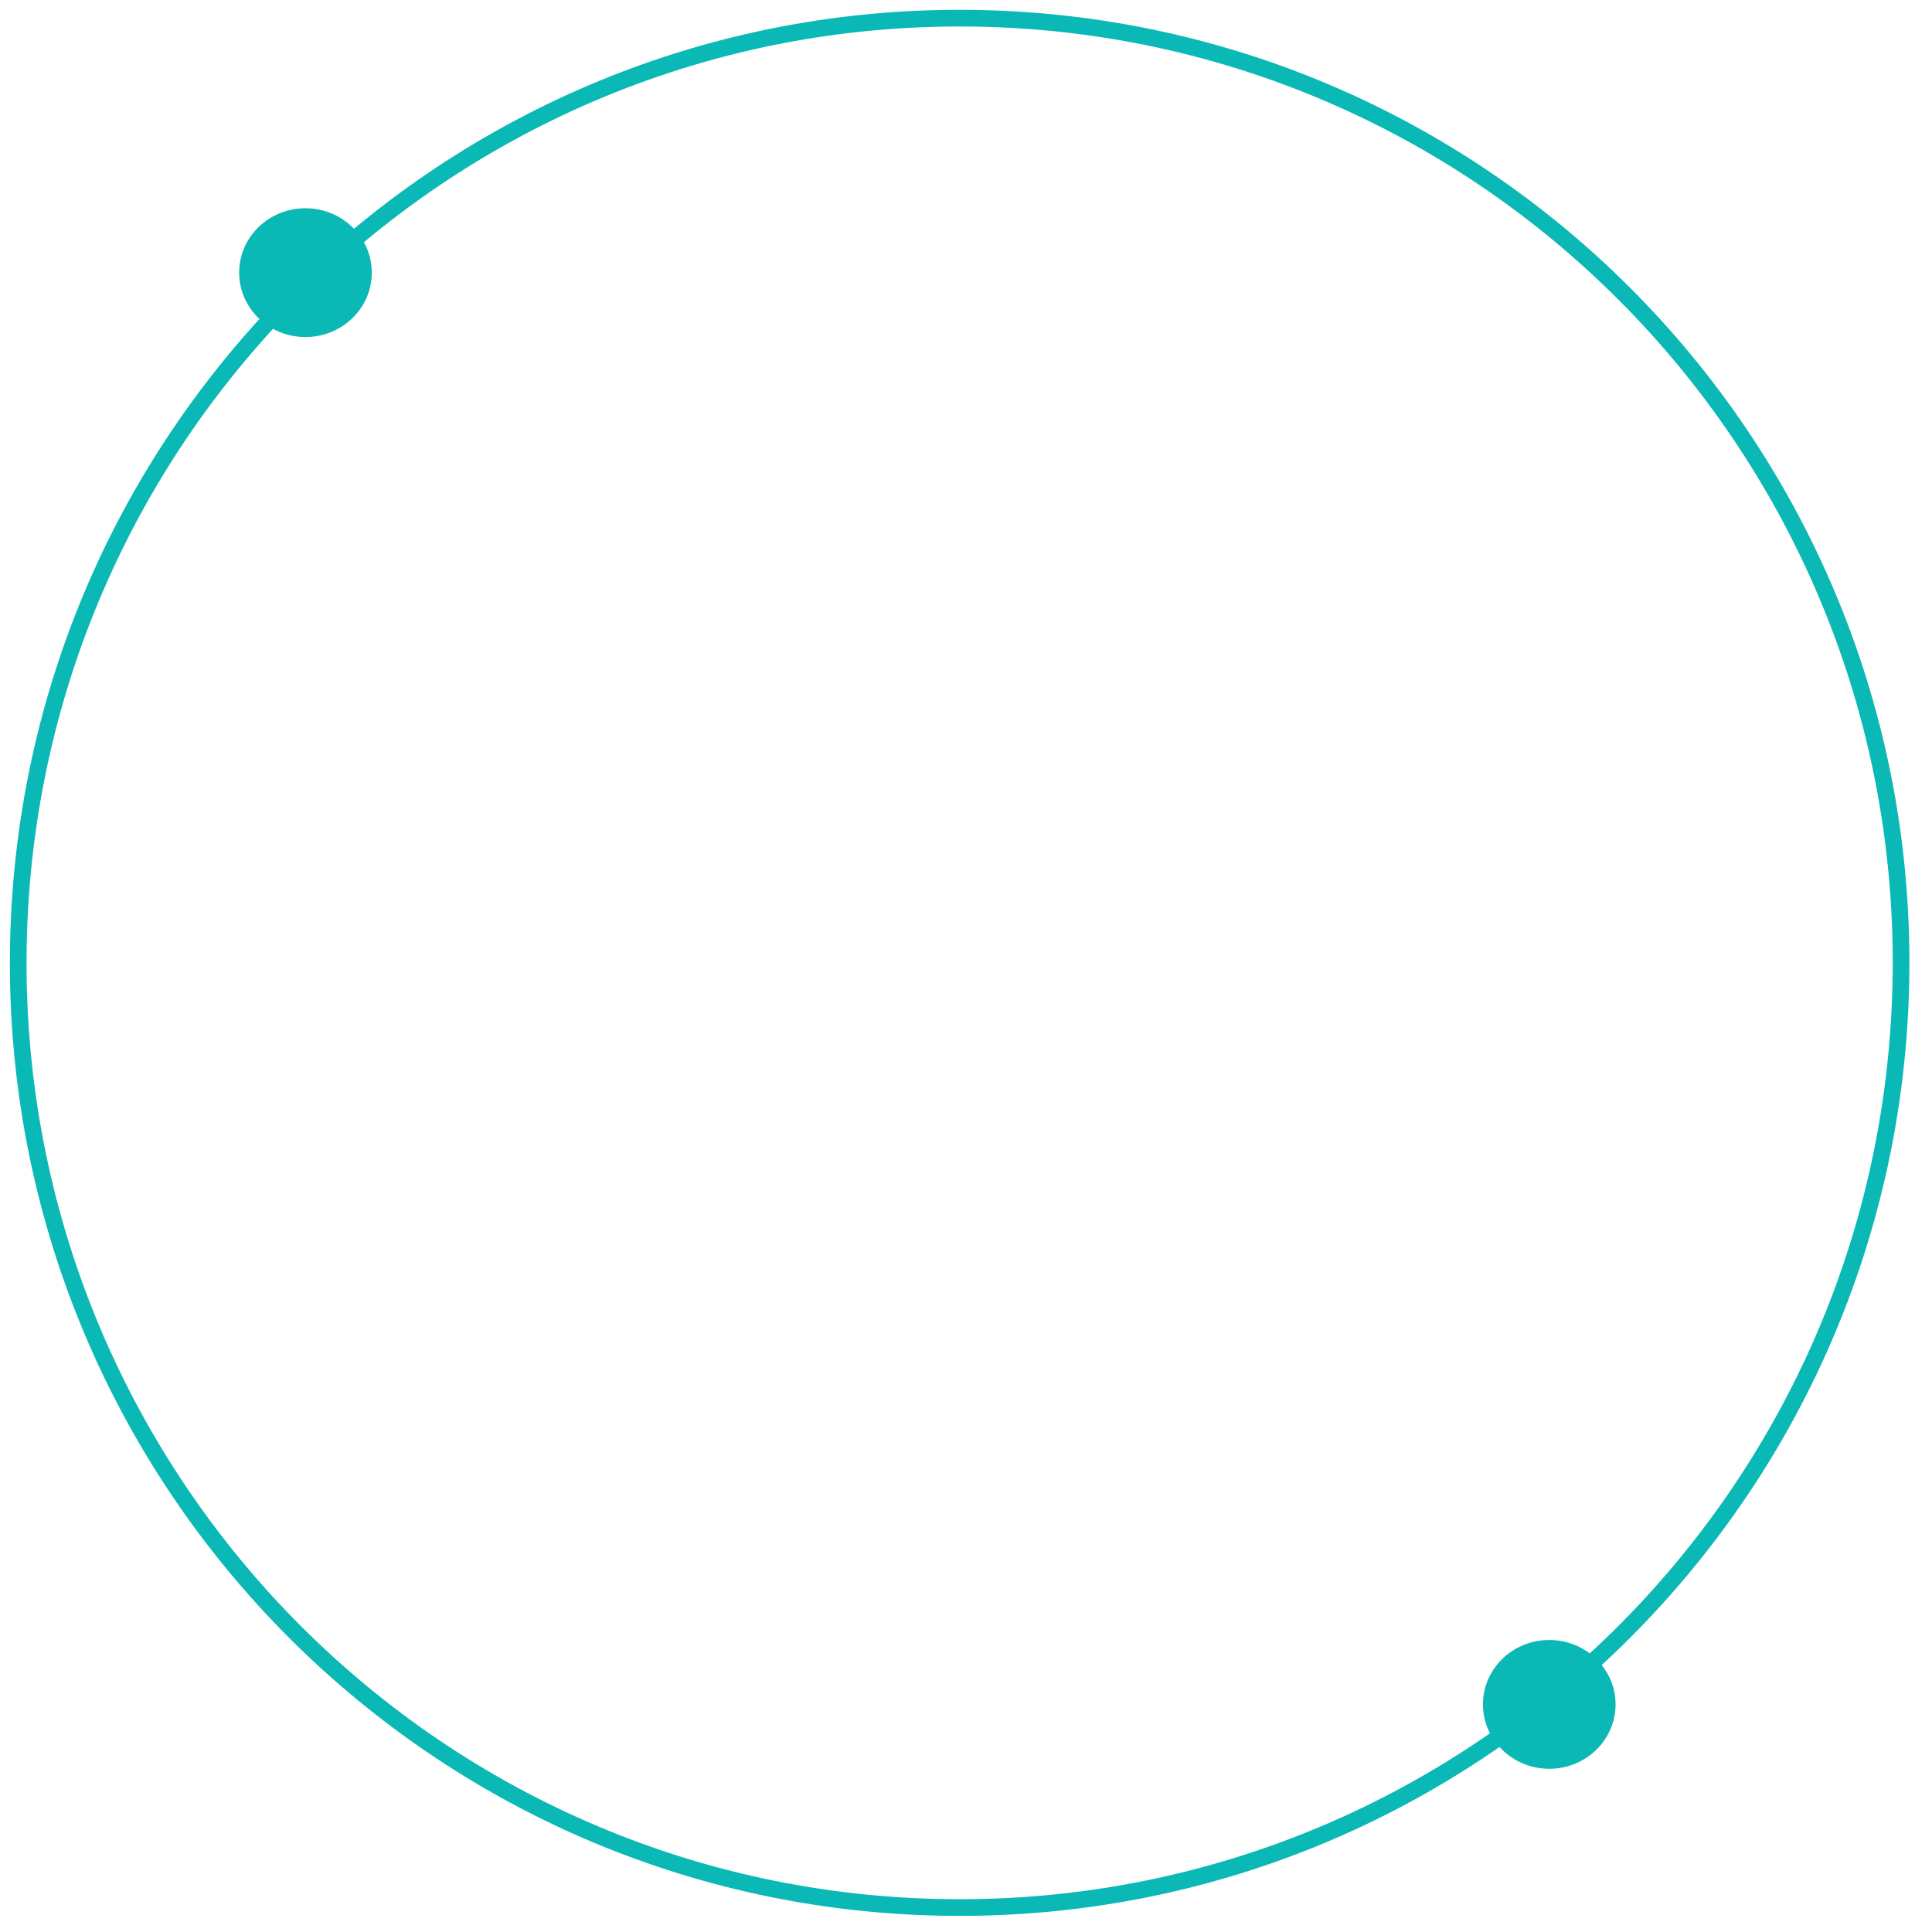
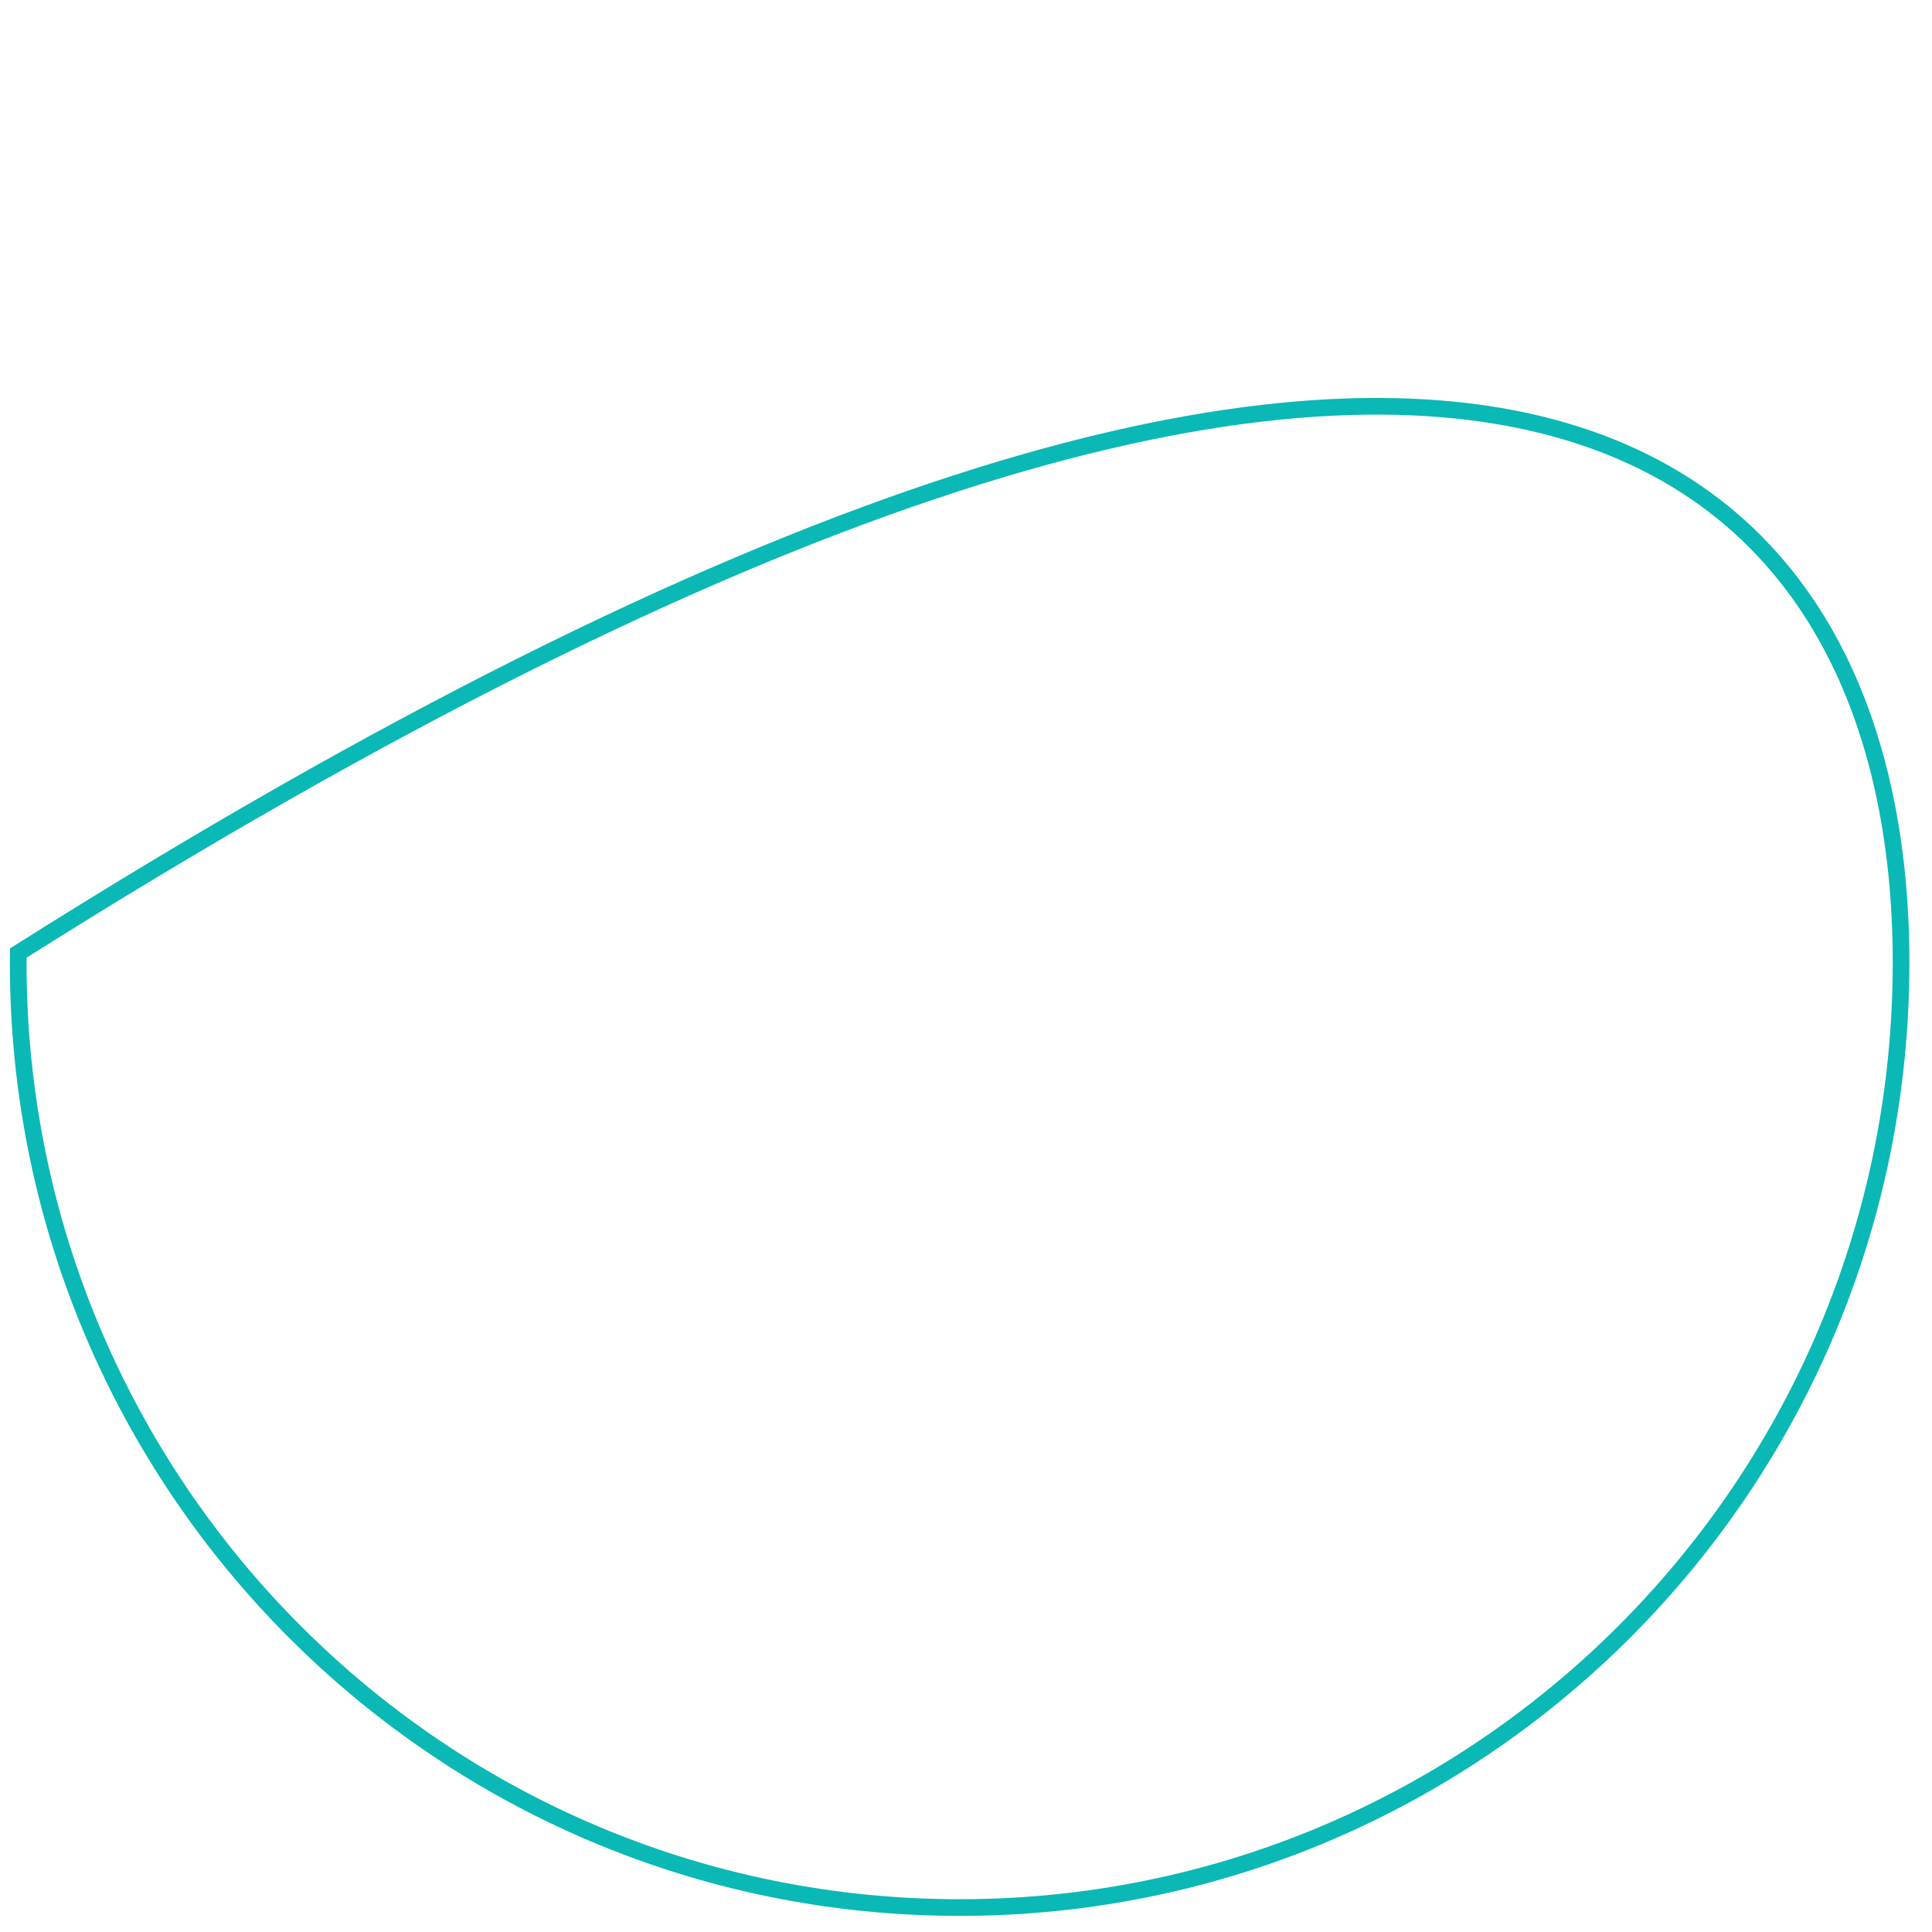
<svg xmlns="http://www.w3.org/2000/svg" width="142" height="142" viewBox="0 0 142 142" fill="none">
-   <path d="M139.723 71.488C139.323 109.835 108.02 140.596 69.809 140.199C31.599 139.801 0.943 108.396 1.343 70.049C1.743 31.702 33.046 0.941 71.257 1.338C109.467 1.736 140.123 33.141 139.723 71.488Z" stroke="#0AB8B6" stroke-width="1.225" />
-   <ellipse rx="4.874" ry="4.733" transform="matrix(1 0.01 -0.01 1 22.451 20.039)" fill="#0AB8B6" />
-   <ellipse rx="4.874" ry="4.733" transform="matrix(1 0.01 -0.01 1 113.869 125.271)" fill="#0AB8B6" />
+   <path d="M139.723 71.488C139.323 109.835 108.02 140.596 69.809 140.199C31.599 139.801 0.943 108.396 1.343 70.049C109.467 1.736 140.123 33.141 139.723 71.488Z" stroke="#0AB8B6" stroke-width="1.225" />
</svg>